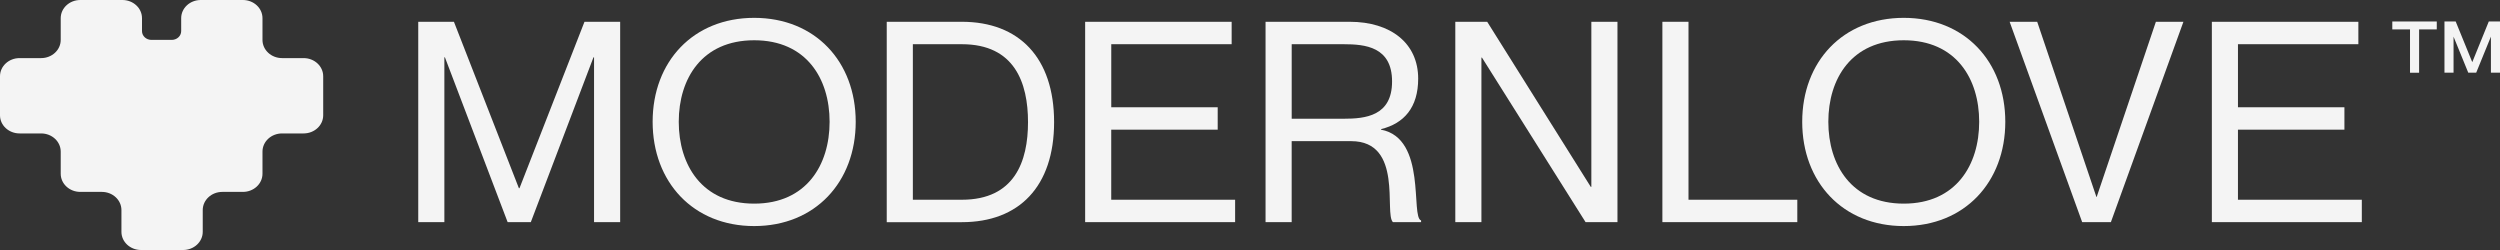
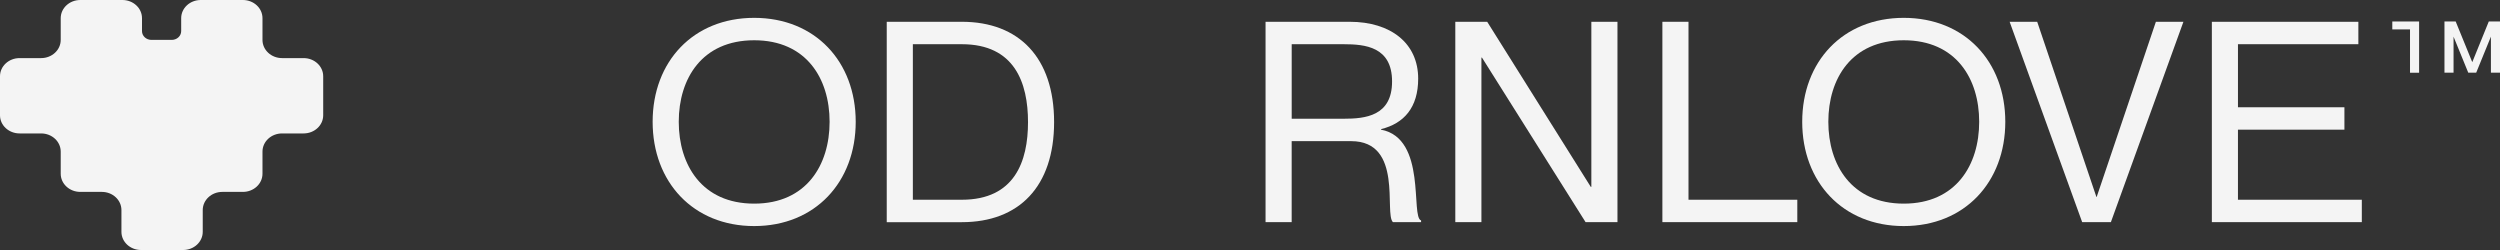
<svg xmlns="http://www.w3.org/2000/svg" width="150" height="15" viewBox="0 0 150 15" fill="none">
  <rect x="0" y="0" width="150" height="15" fill="#333333" stroke="none" />
  <path d="M18.216 3.486H16.924C16.275 3.486 15.749 2.998 15.749 2.396V1.089C15.749 0.488 15.223 0 14.573 0H12.046C11.397 0 10.871 0.488 10.871 1.089V1.868C10.871 2.159 10.617 2.394 10.303 2.394H9.088C8.774 2.394 8.52 2.159 8.52 1.868V1.089C8.52 0.488 7.994 0 7.345 0H4.818C4.169 0 3.643 0.488 3.643 1.089V2.396C3.643 2.998 3.117 3.486 2.468 3.486H1.175C0.526 3.486 0 3.973 0 4.575V6.917C0 7.519 0.526 8.006 1.175 8.006H2.468C3.117 8.006 3.643 8.494 3.643 9.096V10.425C3.643 11.027 4.169 11.514 4.818 11.514H6.111C6.76 11.514 7.286 12.002 7.286 12.604V13.911C7.286 14.512 7.812 15 8.462 15H10.988C11.637 15 12.164 14.512 12.164 13.911V12.604C12.164 12.002 12.69 11.514 13.339 11.514H14.573C15.223 11.514 15.749 11.027 15.749 10.425V9.096C15.749 8.494 16.275 8.006 16.924 8.006H18.216C18.866 8.006 19.392 7.519 19.392 6.917V4.575C19.392 3.973 18.866 3.486 18.216 3.486Z" fill="#F4F4F4" />
-   <path d="M25.095 1.307H27.236L31.134 11.293H31.169L35.069 1.307H37.21V13.328H35.643V3.441H35.608L31.849 13.328H30.458L26.696 3.441H26.662V13.328H25.095V1.307Z" fill="#F4F4F4" />
  <path d="M39.158 7.308C39.158 3.694 41.594 1.071 45.251 1.071C48.907 1.071 51.343 3.694 51.343 7.308C51.343 10.923 48.907 13.564 45.251 13.564C41.594 13.564 39.158 10.925 39.158 7.308ZM49.776 7.308C49.776 4.719 48.385 2.416 45.251 2.416C42.117 2.416 40.725 4.719 40.725 7.308C40.725 9.898 42.117 12.218 45.251 12.218C48.385 12.218 49.776 9.898 49.776 7.308Z" fill="#F4F4F4" />
  <path d="M53.204 1.307H57.712C61.142 1.307 63.246 3.46 63.246 7.327C63.246 11.194 61.14 13.33 57.712 13.33H53.204V1.307ZM54.771 11.984H57.712C60.881 11.984 61.681 9.68 61.681 7.327C61.681 4.973 60.881 2.653 57.712 2.653H54.771V11.984Z" fill="#F4F4F4" />
-   <path d="M73.062 6.436V7.78H66.674V11.984H74.107V13.328H65.109V1.307H73.899V2.651H66.676V6.434H73.064L73.062 6.436Z" fill="#F4F4F4" />
  <path d="M75.935 1.307H80.983C83.436 1.307 85.091 2.585 85.091 4.719C85.091 6.45 84.239 7.41 82.863 7.747V7.78C85.631 8.301 84.62 13.026 85.265 13.227V13.328H83.576C83.036 12.824 84.22 8.469 81.069 8.469H77.5V13.328H75.933V1.307H75.935ZM77.502 7.124H80.617C81.906 7.124 83.524 6.973 83.524 4.889C83.524 2.804 81.906 2.653 80.617 2.653H77.502V7.126V7.124Z" fill="#F4F4F4" />
  <path d="M87.318 1.307H89.232L95.446 11.211H95.481V1.307H97.048V13.328H95.134L88.919 3.458H88.885V13.328H87.318V1.307Z" fill="#F4F4F4" />
  <path d="M101.31 1.307V11.984H107.838V13.328H99.743V1.307H101.31Z" fill="#F4F4F4" />
  <path d="M108.133 7.308C108.133 3.694 110.569 1.071 114.226 1.071C117.882 1.071 120.318 3.694 120.318 7.308C120.318 10.923 117.882 13.564 114.226 13.564C110.569 13.564 108.133 10.925 108.133 7.308ZM118.751 7.308C118.751 4.719 117.36 2.416 114.226 2.416C111.092 2.416 109.7 4.719 109.7 7.308C109.7 9.898 111.092 12.218 114.226 12.218C117.36 12.218 118.751 9.898 118.751 7.308Z" fill="#F4F4F4" />
  <path d="M122.232 1.307L125.784 11.816H125.801L129.353 1.307H131.005L126.653 13.328H124.93L120.578 1.307H122.23H122.232Z" fill="#F4F4F4" />
  <path d="M140.665 6.436V7.78H134.277V11.984H141.709V13.328H132.711V1.307H141.502V2.651H134.278V6.434H140.667L140.665 6.436Z" fill="#F4F4F4" />
-   <path d="M144.601 4.362V1.764H143.538V1.289H146.206V1.764H145.146V4.364H144.601V4.362Z" fill="#F4F4F4" />
+   <path d="M144.601 4.362V1.764H143.538V1.289H146.206H145.146V4.364H144.601V4.362Z" fill="#F4F4F4" />
  <path d="M146.668 4.362V1.289H147.341L148.336 3.73L149.327 1.289H150V4.362H149.455V2.197L148.572 4.362H148.096L147.213 2.2V4.362H146.668Z" fill="#F4F4F4" />
</svg>